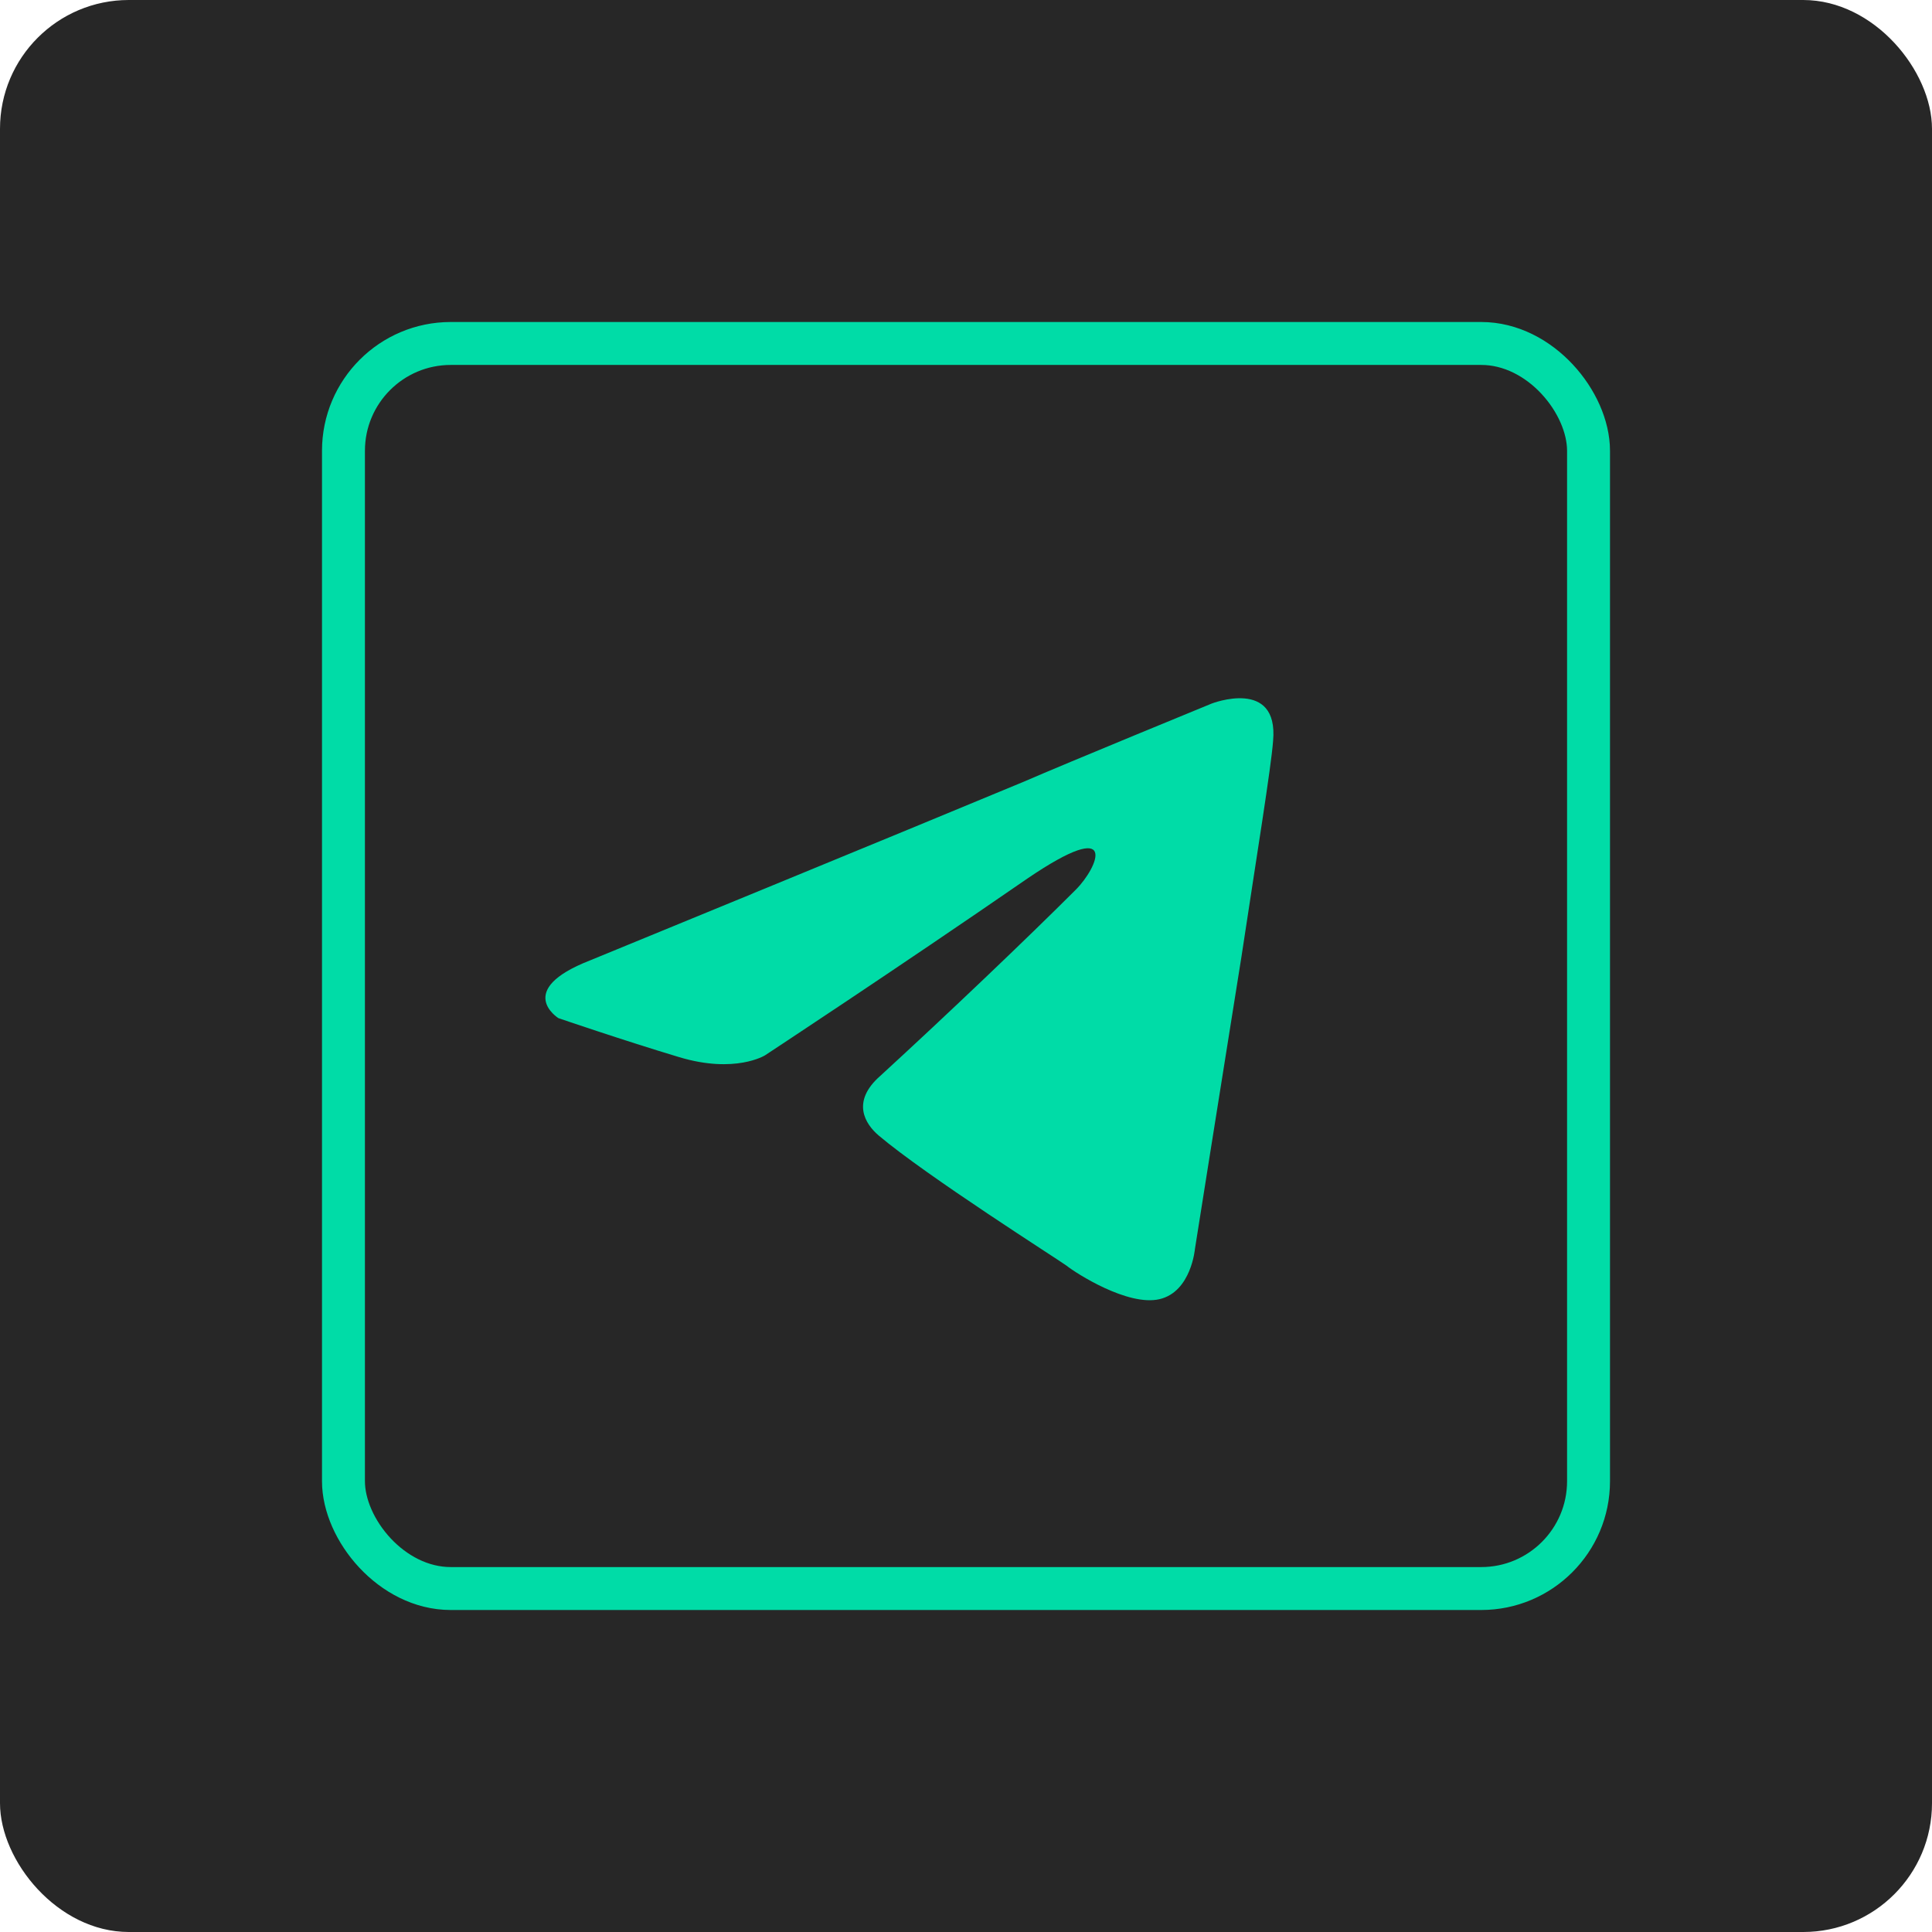
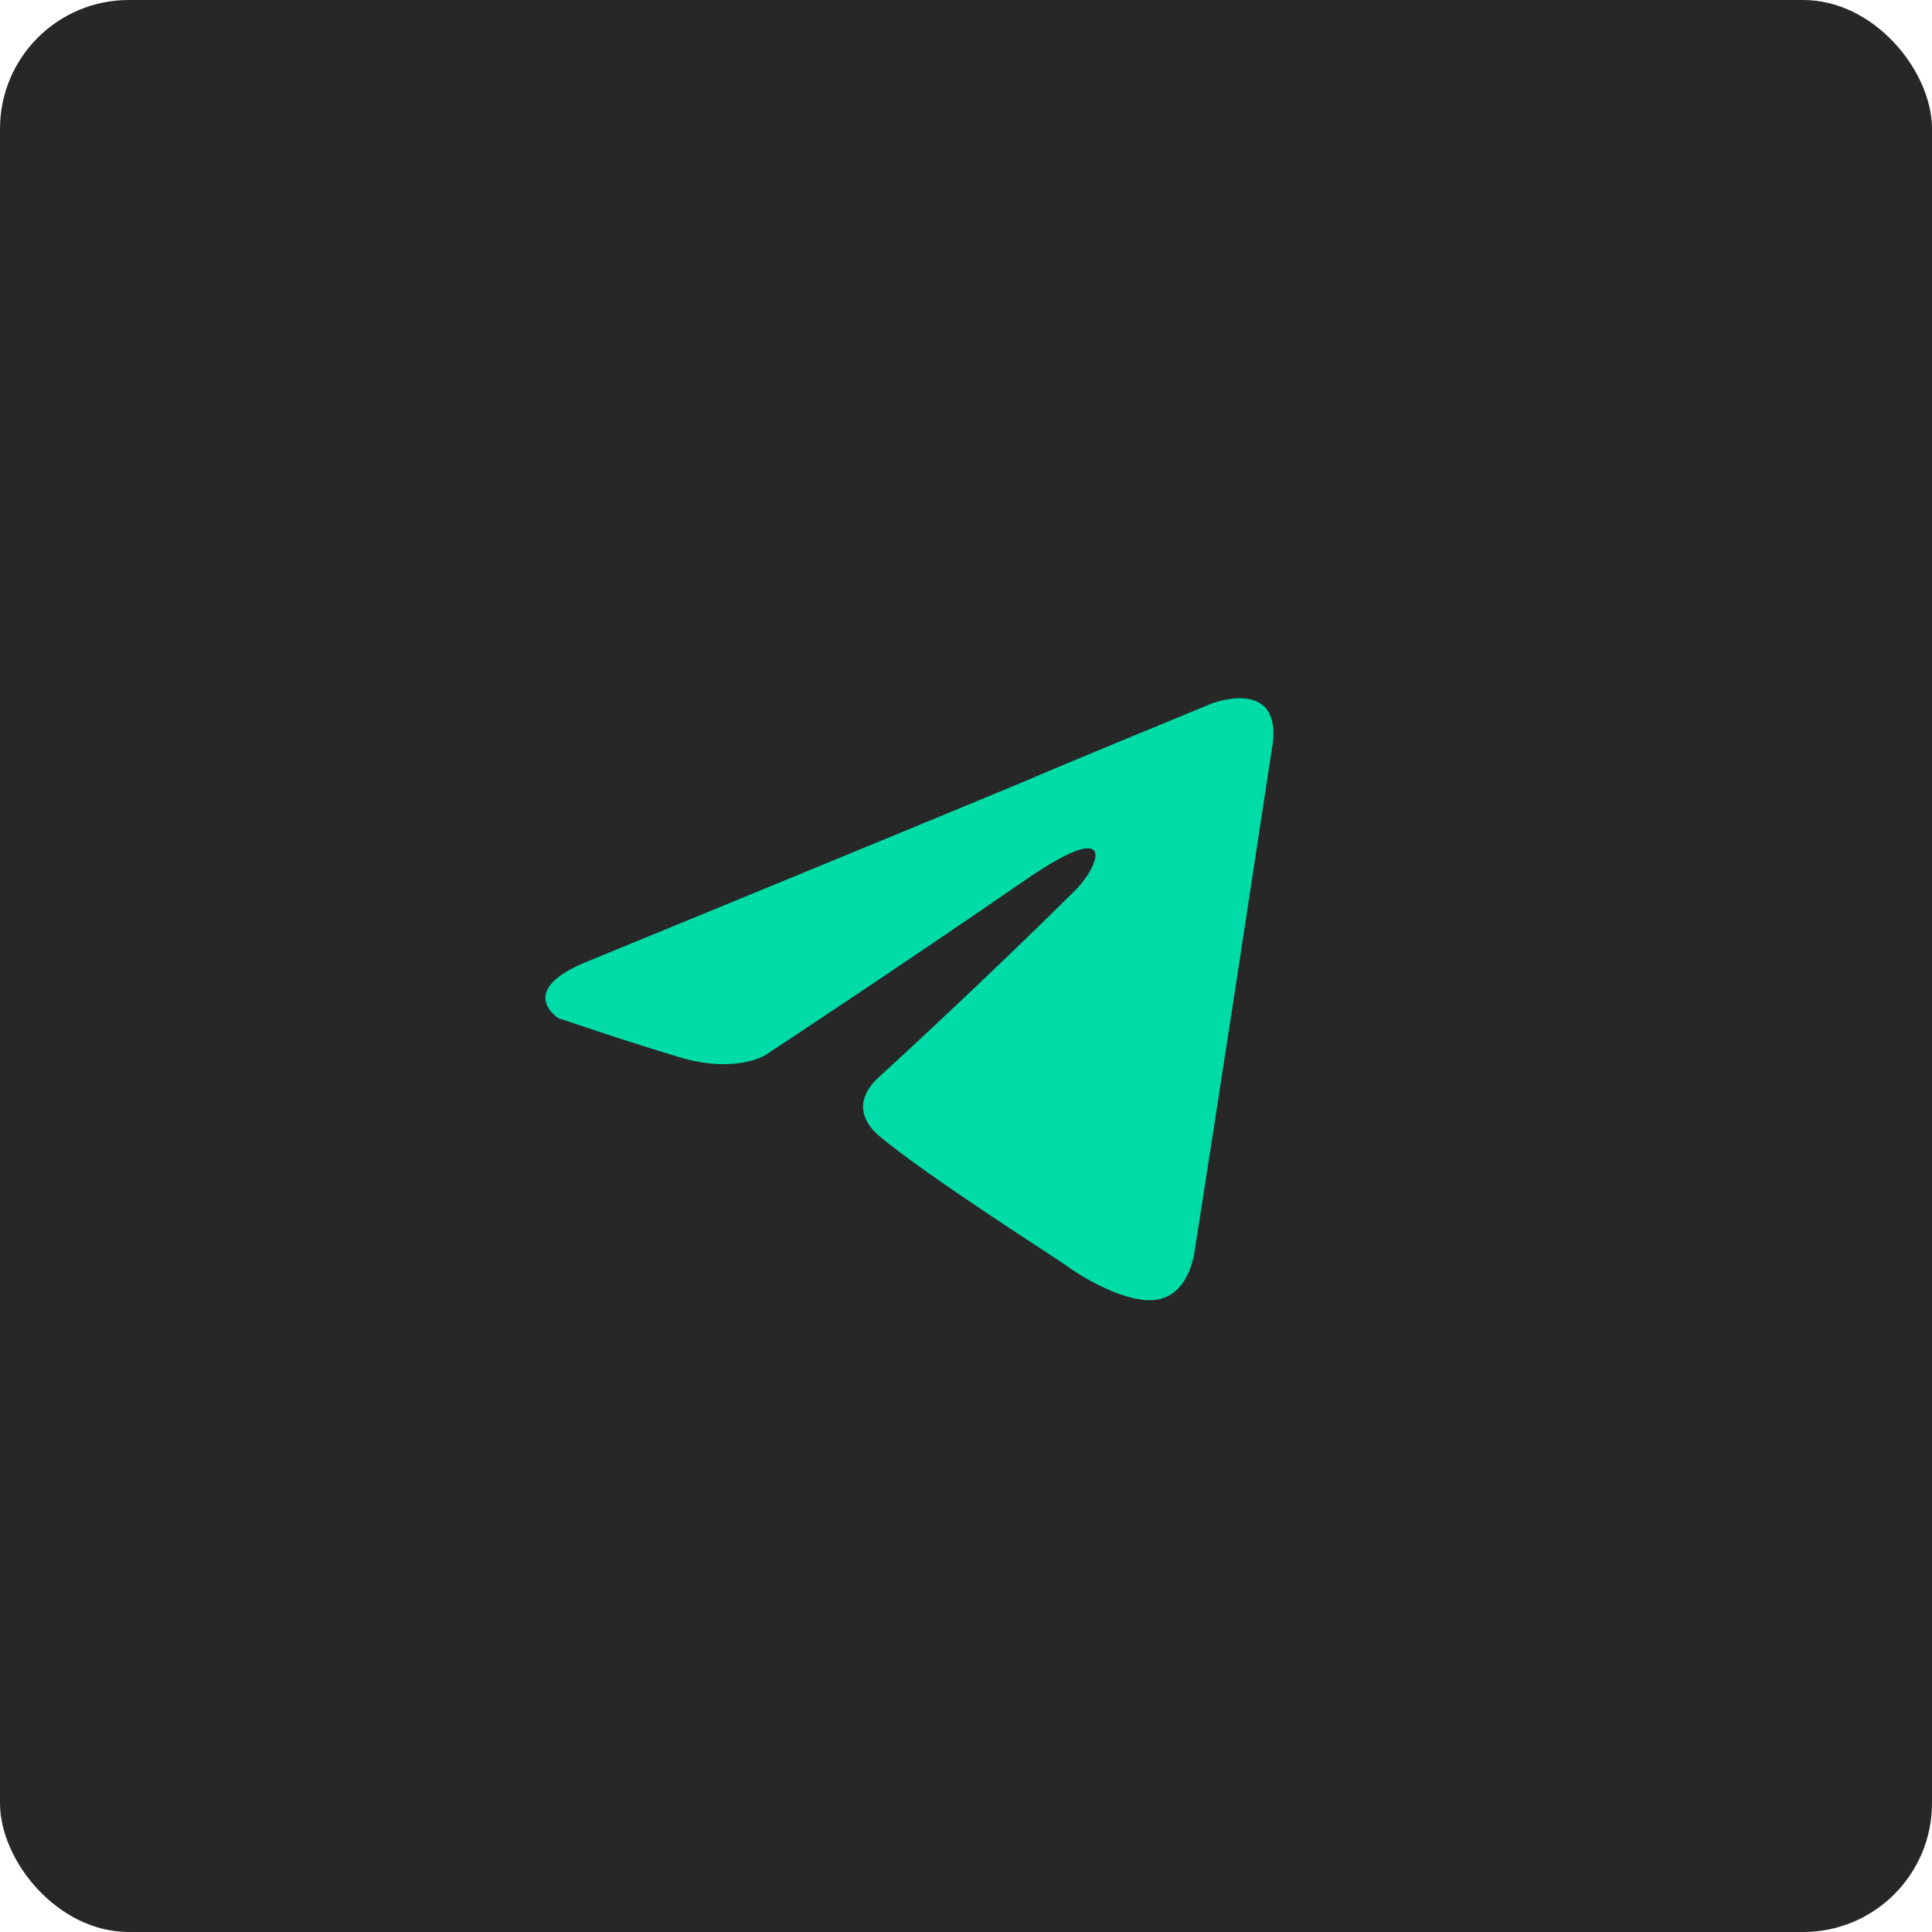
<svg xmlns="http://www.w3.org/2000/svg" width="90" height="90" viewBox="0 0 90 90" fill="none">
  <rect width="90" height="90" rx="6" fill="#272727" />
-   <rect x="16" y="16" width="58" height="58" rx="5" stroke="#00DCA7" stroke-width="2" />
-   <path d="M27.485 44.74C27.485 44.74 42.486 38.584 47.688 36.416C49.682 35.549 56.445 32.774 56.445 32.774C56.445 32.774 59.566 31.561 59.306 34.508C59.219 35.722 58.526 39.971 57.832 44.566C56.792 51.069 55.665 58.179 55.665 58.179C55.665 58.179 55.491 60.173 54.017 60.52C52.543 60.867 50.115 59.306 49.682 58.959C49.335 58.699 43.179 54.797 40.925 52.89C40.318 52.37 39.624 51.329 41.011 50.115C44.133 47.254 47.861 43.699 50.115 41.445C51.156 40.404 52.196 37.977 47.861 40.925C41.705 45.173 35.636 49.162 35.636 49.162C35.636 49.162 34.248 50.029 31.647 49.248C29.046 48.468 26.012 47.428 26.012 47.428C26.012 47.428 23.931 46.127 27.485 44.74V44.74Z" fill="#00DCA7" />
+   <path d="M27.485 44.74C27.485 44.74 42.486 38.584 47.688 36.416C49.682 35.549 56.445 32.774 56.445 32.774C56.445 32.774 59.566 31.561 59.306 34.508C56.792 51.069 55.665 58.179 55.665 58.179C55.665 58.179 55.491 60.173 54.017 60.52C52.543 60.867 50.115 59.306 49.682 58.959C49.335 58.699 43.179 54.797 40.925 52.89C40.318 52.37 39.624 51.329 41.011 50.115C44.133 47.254 47.861 43.699 50.115 41.445C51.156 40.404 52.196 37.977 47.861 40.925C41.705 45.173 35.636 49.162 35.636 49.162C35.636 49.162 34.248 50.029 31.647 49.248C29.046 48.468 26.012 47.428 26.012 47.428C26.012 47.428 23.931 46.127 27.485 44.74V44.74Z" fill="#00DCA7" />
</svg>